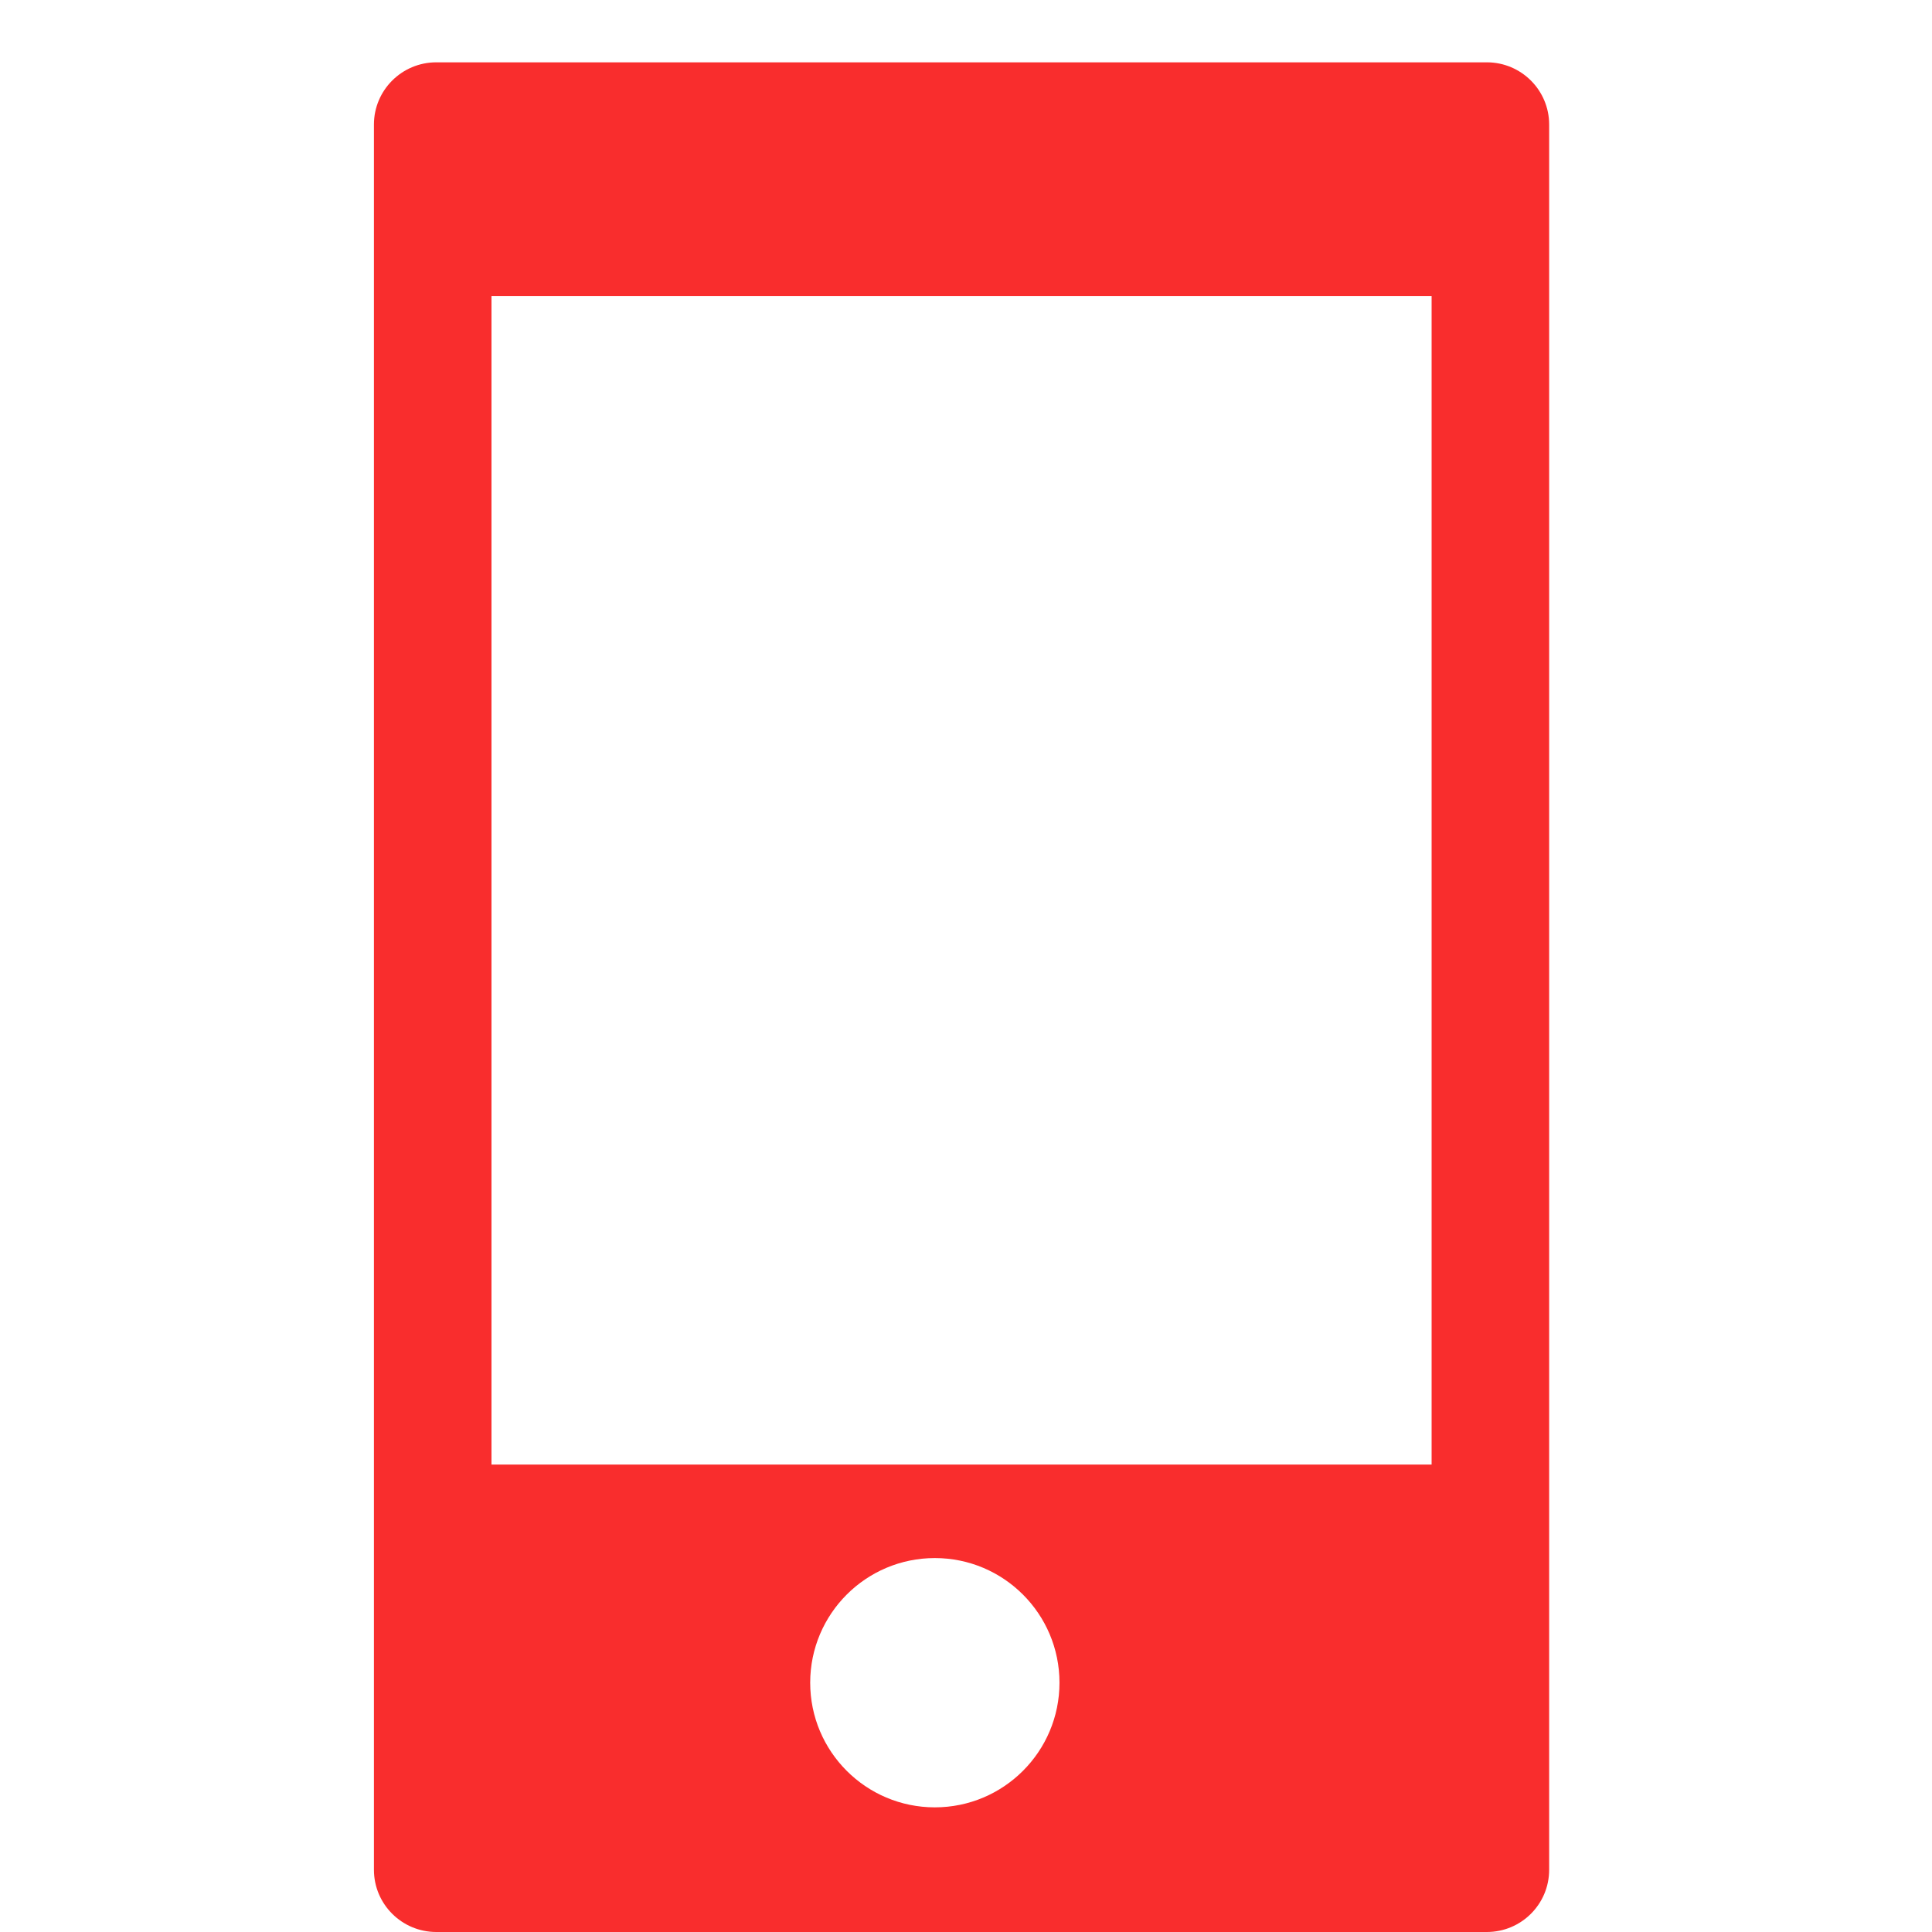
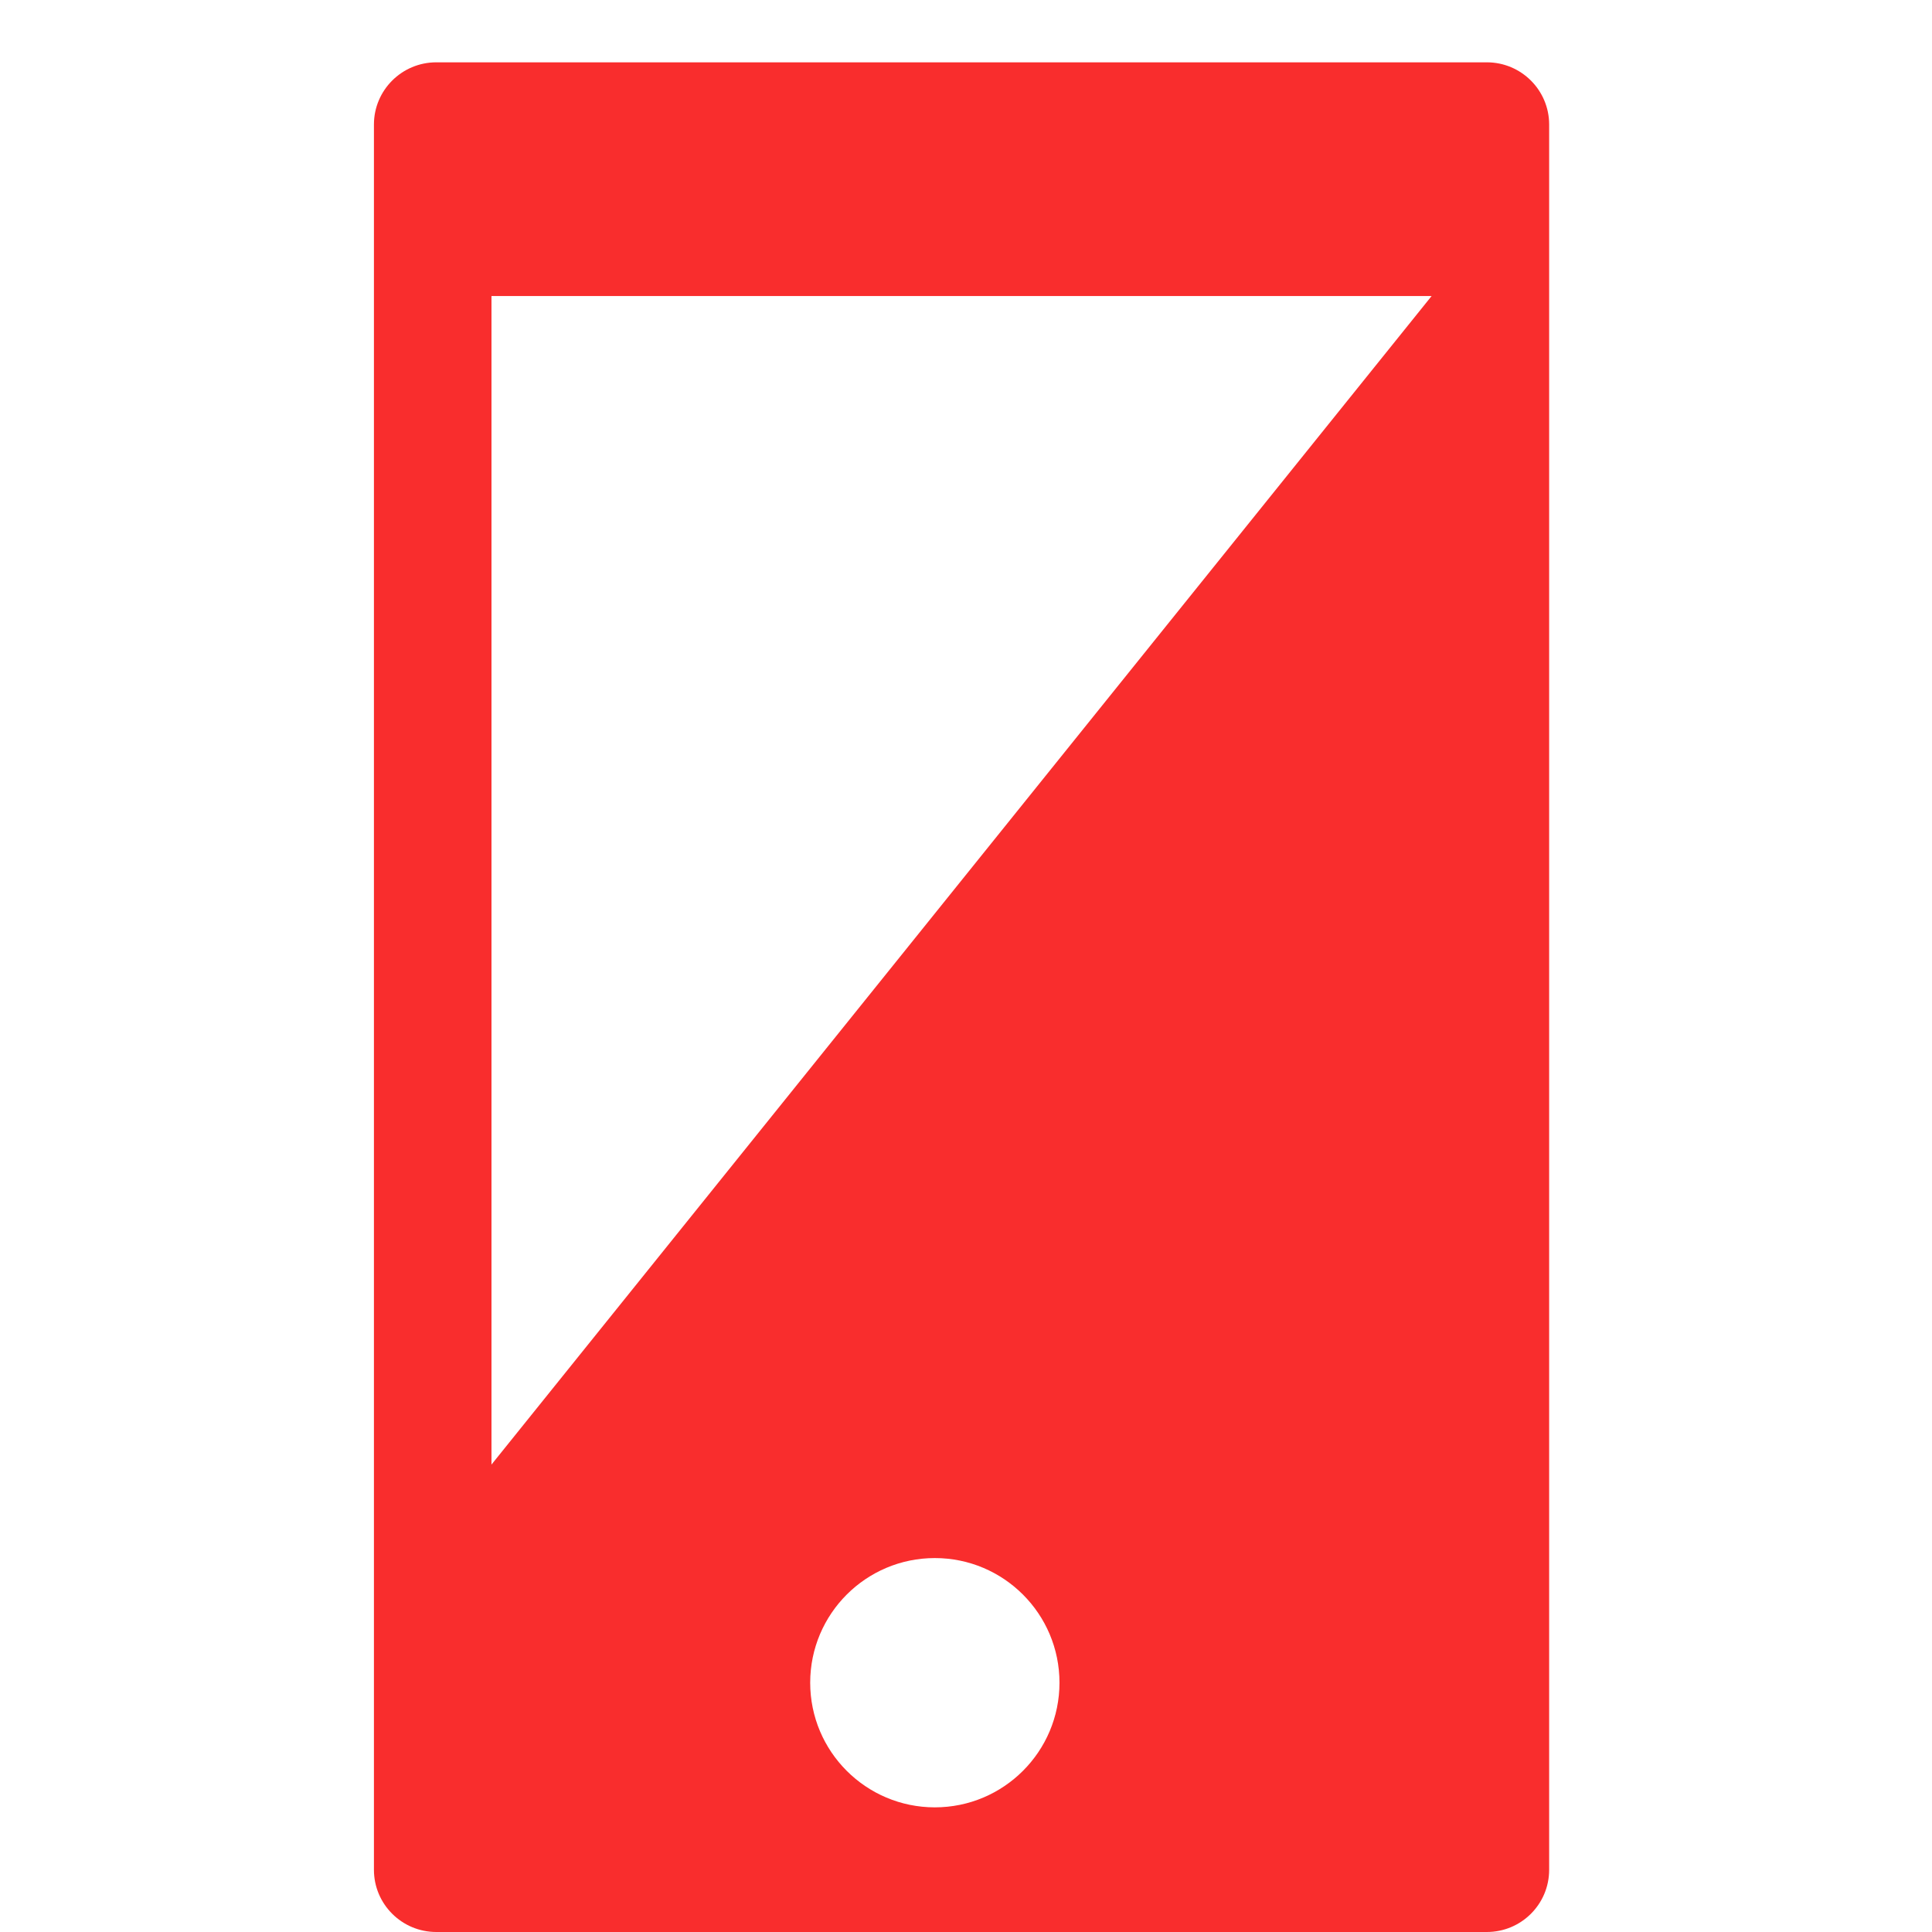
<svg xmlns="http://www.w3.org/2000/svg" width="31px" height="31px" viewBox="0 0 31 31" version="1.1">
  <title>group_8_slice</title>
  <desc>Created with Sketch.</desc>
  <defs />
  <g id="Page-1" stroke="none" stroke-width="1" fill="none" fill-rule="evenodd">
    <g id="Artboard" transform="translate(-55, -2652)">
      <g id="Group-8" transform="translate(55, 2652)">
-         <rect id="Rectangle-6" x="0" y="0" width="31" height="31" />
        <g id="手机_1" transform="translate(6, 1)" fill-rule="nonzero" fill="#F92D2D">
-           <path d="M18.857,29.002 C18.857,29.553 18.41,30 17.857,30 L1.001,30 C0.448,30 -1.28861338e-13,29.553 -1.4390703e-13,29.002 L-9.08873848e-13,0.998 C-9.23932558e-13,0.447 0.448,0 1.001,0 L17.857,0 C18.409,0 18.857,0.447 18.857,0.998 L18.857,29.002 Z M9,28 C10.104,28 11,27.104 11,26 C11,24.896 10.104,24 9,24 C7.896,24 7,24.896 7,26 C7,27.104 7.896,28 9,28 Z M16.971,3.75 L1.886,3.75 L1.886,22.5 L16.971,22.5 L16.971,3.75 Z" id="Shape" />
+           <path d="M18.857,29.002 C18.857,29.553 18.41,30 17.857,30 L1.001,30 C0.448,30 -1.28861338e-13,29.553 -1.4390703e-13,29.002 L-9.08873848e-13,0.998 C-9.23932558e-13,0.447 0.448,0 1.001,0 L17.857,0 C18.409,0 18.857,0.447 18.857,0.998 L18.857,29.002 Z M9,28 C10.104,28 11,27.104 11,26 C11,24.896 10.104,24 9,24 C7.896,24 7,24.896 7,26 C7,27.104 7.896,28 9,28 Z M16.971,3.75 L1.886,3.75 L1.886,22.5 L16.971,3.75 Z" id="Shape" />
        </g>
      </g>
    </g>
  </g>
</svg>